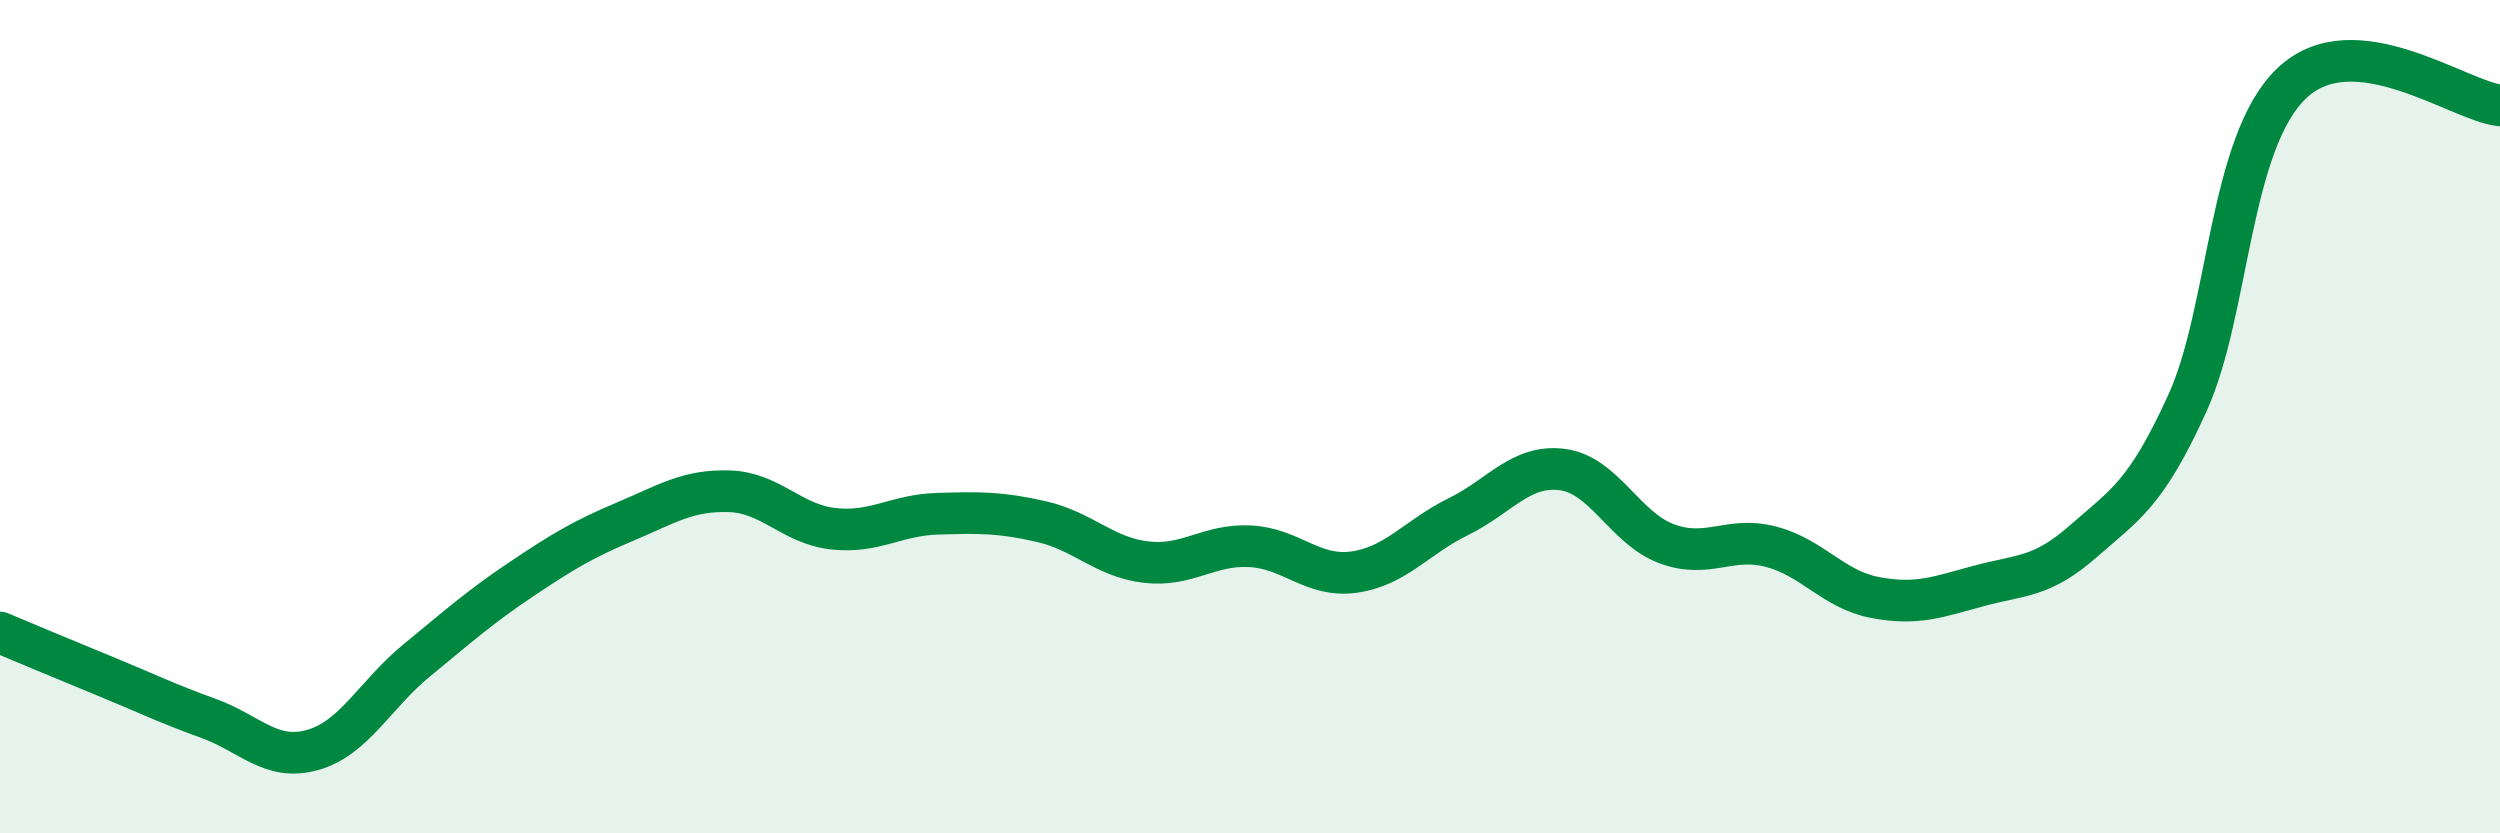
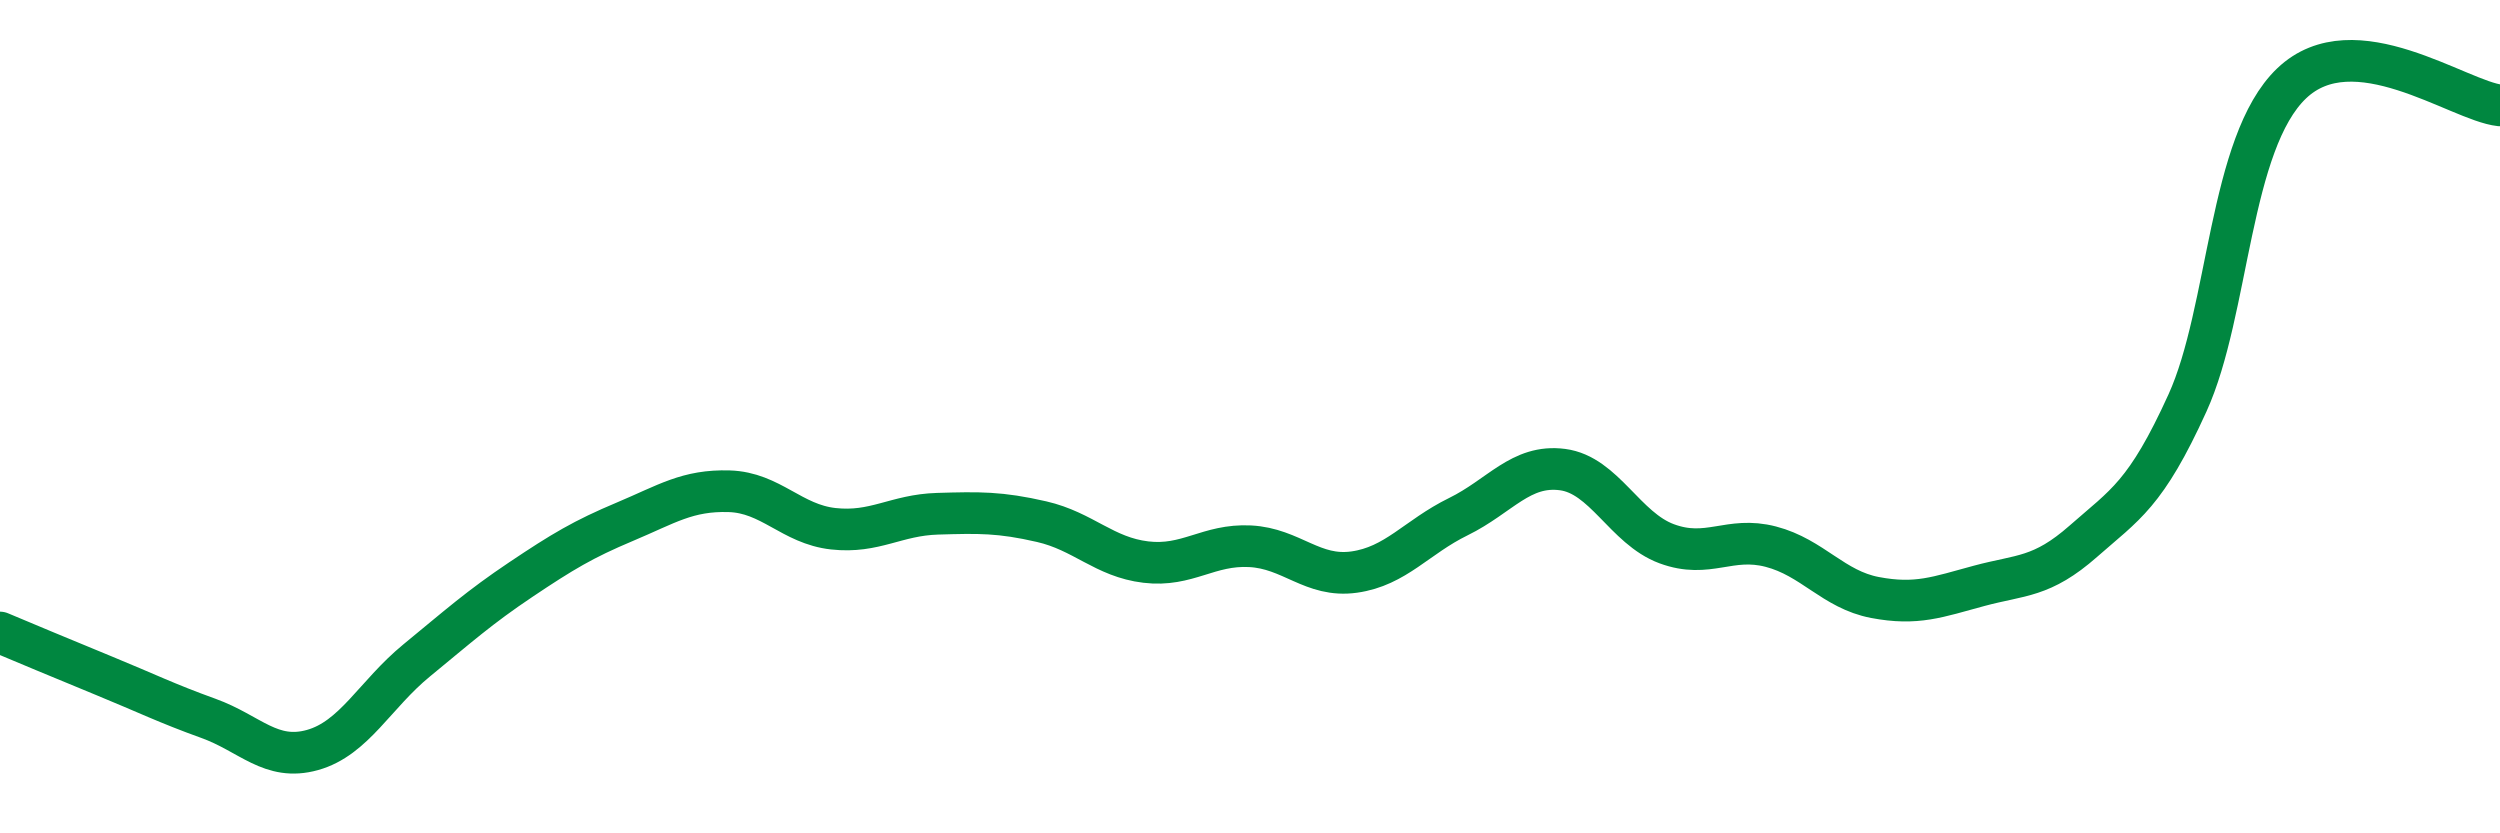
<svg xmlns="http://www.w3.org/2000/svg" width="60" height="20" viewBox="0 0 60 20">
-   <path d="M 0,15.18 C 0.5,15.39 1.5,15.81 2.5,16.22 C 3.5,16.63 4,16.88 5,17.24 C 6,17.6 6.5,18.28 7.5,18 C 8.5,17.72 9,16.67 10,15.85 C 11,15.03 11.5,14.58 12.5,13.91 C 13.5,13.24 14,12.94 15,12.52 C 16,12.1 16.5,11.76 17.5,11.79 C 18.5,11.82 19,12.58 20,12.69 C 21,12.8 21.5,12.36 22.5,12.33 C 23.5,12.3 24,12.29 25,12.52 C 26,12.75 26.5,13.37 27.5,13.49 C 28.5,13.61 29,13.06 30,13.11 C 31,13.16 31.5,13.87 32.5,13.73 C 33.5,13.59 34,12.89 35,12.4 C 36,11.91 36.5,11.14 37.5,11.27 C 38.5,11.4 39,12.68 40,13.05 C 41,13.42 41.5,12.86 42.5,13.12 C 43.5,13.38 44,14.15 45,14.34 C 46,14.53 46.5,14.33 47.5,14.06 C 48.5,13.79 49,13.87 50,12.99 C 51,12.11 51.5,11.87 52.5,9.67 C 53.5,7.47 53.5,3.43 55,2 C 56.5,0.57 59,2.42 60,2.53L60 20L0 20Z" fill="#008740" opacity="0.1" stroke-linecap="round" stroke-linejoin="round" />
  <path d="M 0,15.18 C 0.5,15.39 1.5,15.81 2.5,16.22 C 3.5,16.63 4,16.88 5,17.24 C 6,17.6 6.5,18.28 7.5,18 C 8.5,17.72 9,16.67 10,15.85 C 11,15.03 11.5,14.58 12.5,13.91 C 13.5,13.24 14,12.94 15,12.52 C 16,12.1 16.5,11.76 17.5,11.79 C 18.5,11.82 19,12.58 20,12.69 C 21,12.8 21.5,12.36 22.5,12.33 C 23.5,12.3 24,12.29 25,12.52 C 26,12.75 26.5,13.37 27.5,13.49 C 28.5,13.61 29,13.06 30,13.11 C 31,13.16 31.5,13.87 32.5,13.73 C 33.5,13.59 34,12.89 35,12.4 C 36,11.91 36.5,11.14 37.5,11.27 C 38.5,11.4 39,12.68 40,13.05 C 41,13.42 41.5,12.86 42.5,13.12 C 43.5,13.38 44,14.15 45,14.34 C 46,14.53 46.5,14.33 47.5,14.06 C 48.5,13.79 49,13.87 50,12.99 C 51,12.11 51.5,11.87 52.5,9.67 C 53.5,7.47 53.5,3.43 55,2 C 56.5,0.57 59,2.42 60,2.53" stroke="#008740" stroke-width="1" fill="none" stroke-linecap="round" stroke-linejoin="round" />
</svg>